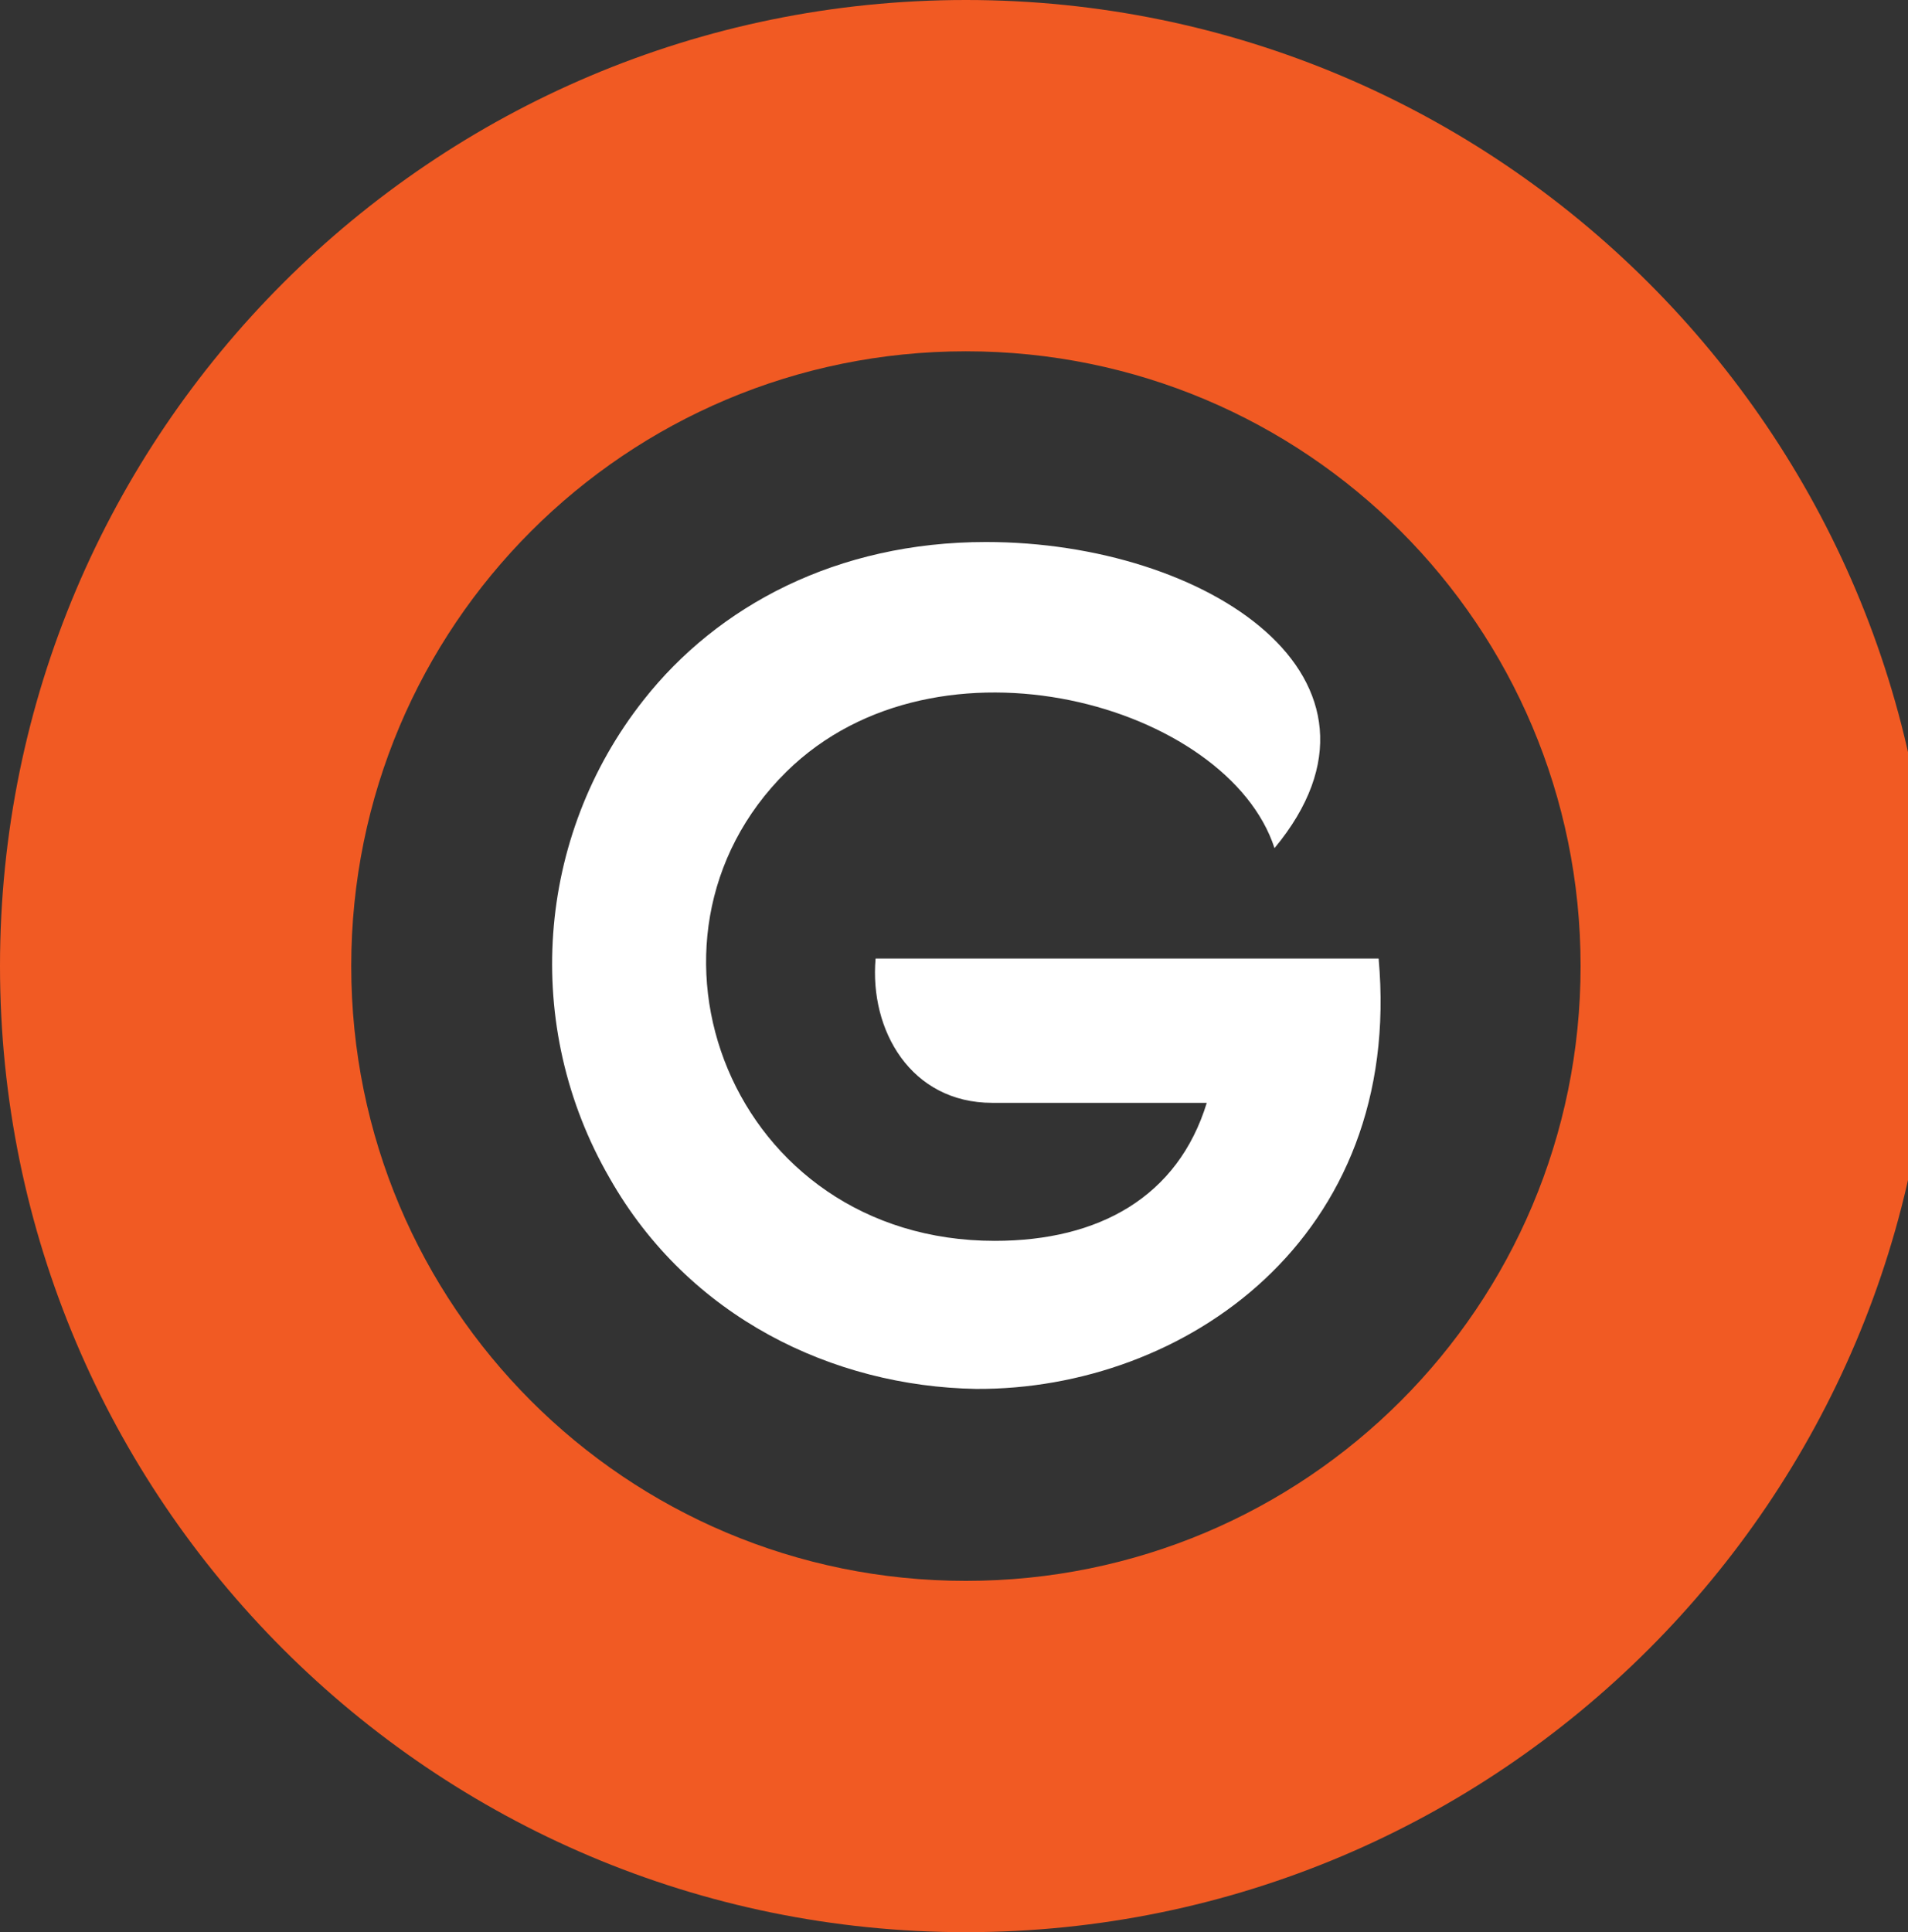
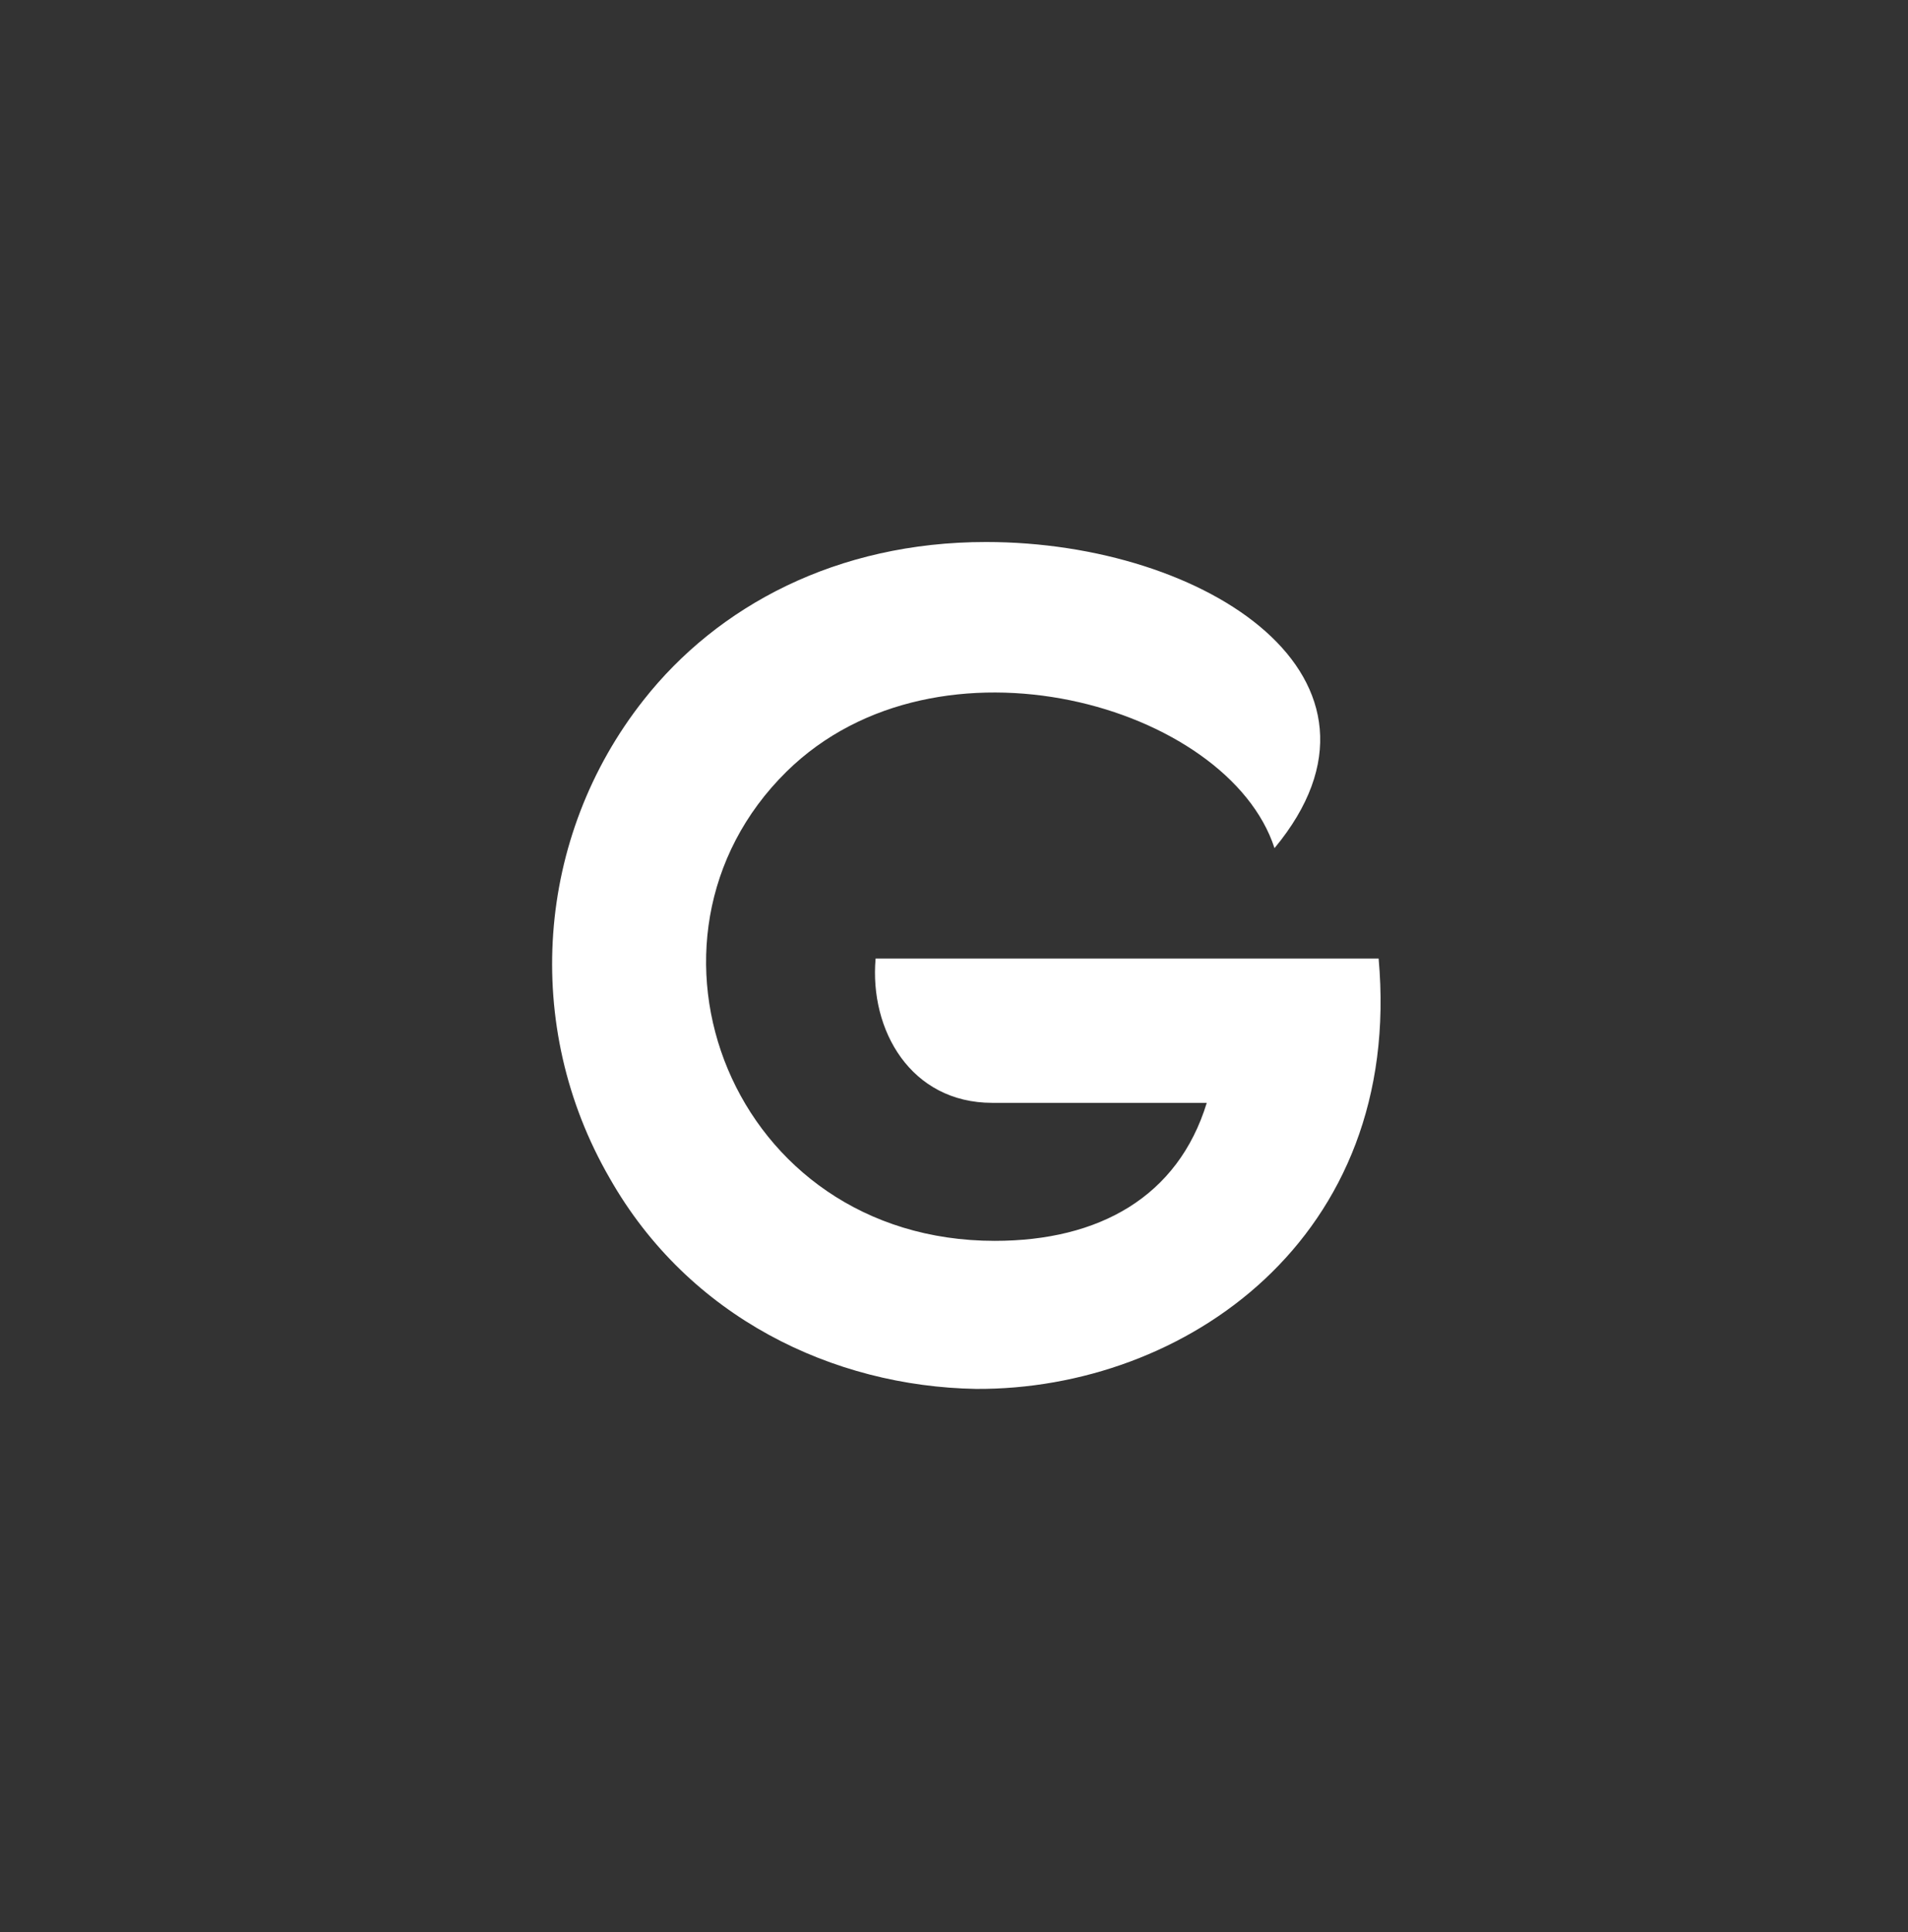
<svg xmlns="http://www.w3.org/2000/svg" version="1.1" id="Layer_1" x="0px" y="0px" viewBox="0 0 152.1 154" style="enable-background:new 0 0 152.1 154;" xml:space="preserve">
  <rect x="0" y="0" width="152.1" height="154" fill="#333333" stroke="none" />
  <style type="text/css">
	.st0{fill:#fff;}
	.st1{fill:#F15A23;}
</style>
  <g id="Layer_2_1_">
    <g id="Layer_2-2">
      <path class="st0" d="M62.7,61.5c-13.6,13.4-4.4,37.4,16.6,37.4c8.3,0,14.6-3.5,16.9-11H79.1c-6.5,0-9.8-5.8-9.3-11.5h40.1    c2,22.3-15.5,34.4-32.1,34.3c-11.4-0.2-22.9-5.7-29.2-16.8c-7-12.1-5.9-27.2,2.7-38.1c5.9-7.5,15.4-12.6,27.3-12.6    c17.6,0,34.2,10.9,23,24.4C97.9,56.2,74.8,49.6,62.7,61.5z" />
-       <path class="st1" d="M77,0C34.5,0,0,34.5,0,77s34.5,77,77,77s77-34.5,77-77S119.5,0,77,0z M77,126c-27.1,0-49-21.9-49-49    s21.9-49,49-49s49,21.9,49,49S104.1,126,77,126L77,126z" />
    </g>
  </g>
</svg>